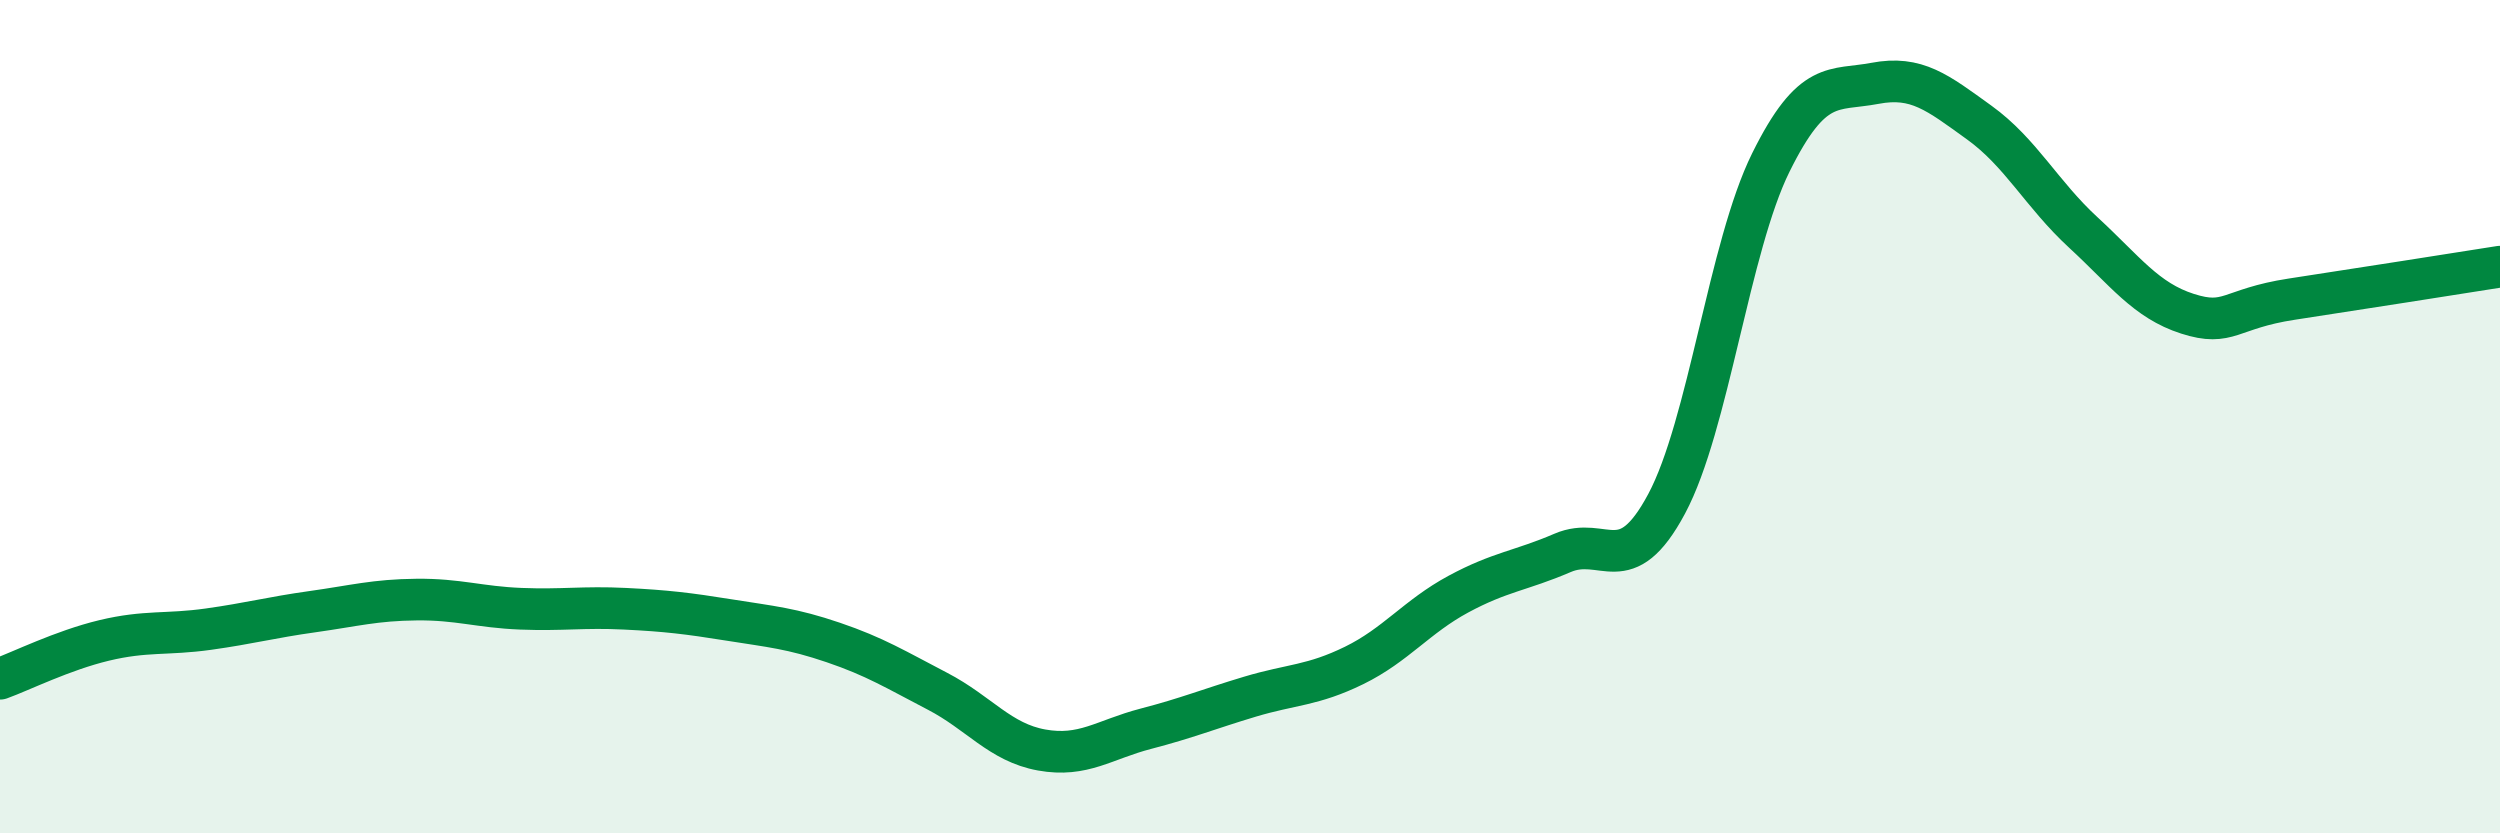
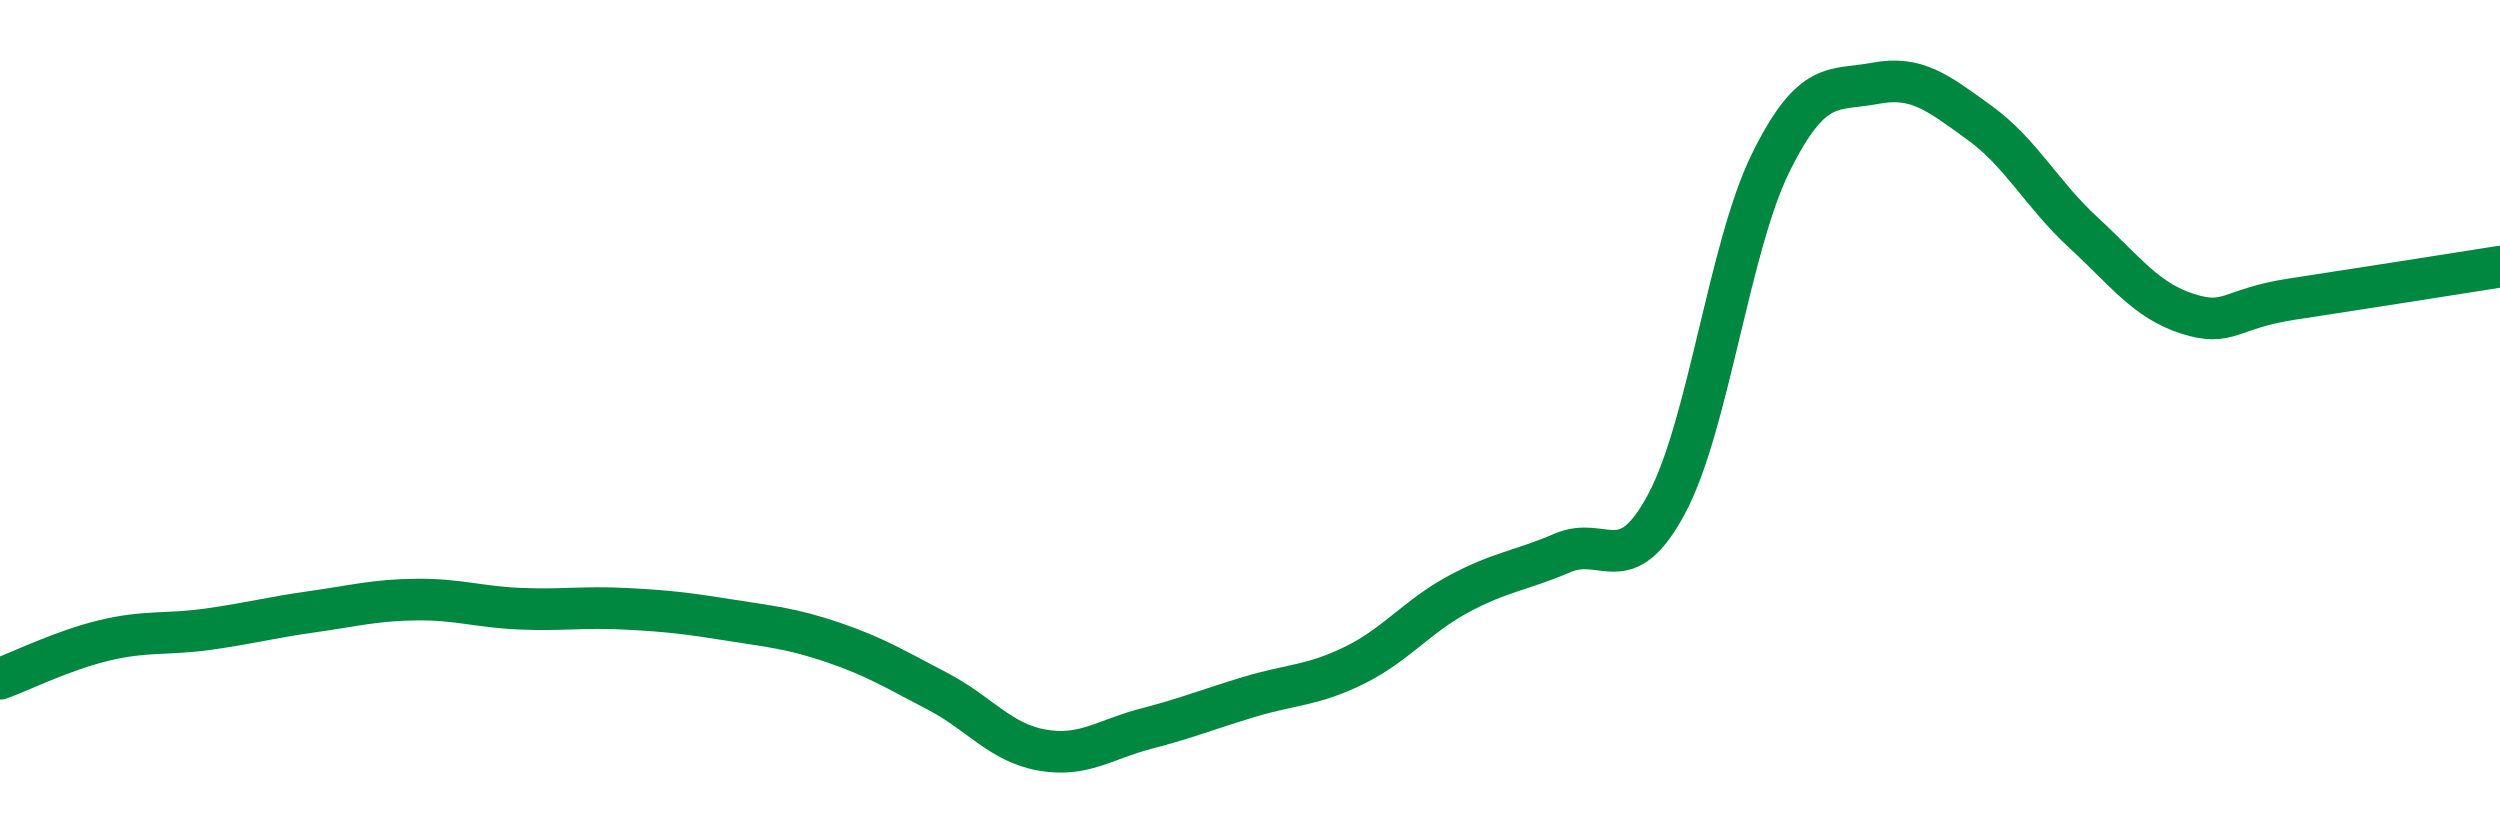
<svg xmlns="http://www.w3.org/2000/svg" width="60" height="20" viewBox="0 0 60 20">
-   <path d="M 0,16.29 C 0.5,16.11 1.5,15.61 2.5,15.37 C 3.5,15.13 4,15.24 5,15.1 C 6,14.96 6.5,14.82 7.5,14.68 C 8.5,14.54 9,14.4 10,14.39 C 11,14.38 11.5,14.57 12.5,14.61 C 13.5,14.65 14,14.56 15,14.61 C 16,14.66 16.5,14.72 17.5,14.88 C 18.5,15.04 19,15.08 20,15.42 C 21,15.76 21.5,16.07 22.5,16.59 C 23.5,17.11 24,17.82 25,18 C 26,18.18 26.5,17.75 27.5,17.49 C 28.5,17.23 29,17.02 30,16.72 C 31,16.42 31.5,16.46 32.5,15.97 C 33.5,15.48 34,14.8 35,14.26 C 36,13.72 36.5,13.7 37.5,13.27 C 38.5,12.84 39,13.96 40,12.09 C 41,10.22 41.5,5.92 42.5,3.9 C 43.5,1.88 44,2.19 45,2 C 46,1.81 46.5,2.22 47.5,2.94 C 48.5,3.66 49,4.66 50,5.58 C 51,6.5 51.5,7.21 52.5,7.53 C 53.5,7.85 53.5,7.41 55,7.18 C 56.5,6.95 59,6.56 60,6.4L60 20L0 20Z" fill="#008740" opacity="0.1" stroke-linecap="round" stroke-linejoin="round" />
  <path d="M 0,16.29 C 0.5,16.11 1.5,15.61 2.5,15.37 C 3.5,15.13 4,15.24 5,15.1 C 6,14.96 6.5,14.82 7.5,14.68 C 8.5,14.54 9,14.4 10,14.39 C 11,14.38 11.5,14.57 12.5,14.61 C 13.5,14.65 14,14.56 15,14.61 C 16,14.66 16.5,14.72 17.5,14.88 C 18.5,15.04 19,15.08 20,15.42 C 21,15.76 21.5,16.07 22.5,16.59 C 23.5,17.11 24,17.82 25,18 C 26,18.18 26.5,17.75 27.5,17.49 C 28.5,17.23 29,17.02 30,16.72 C 31,16.42 31.5,16.46 32.5,15.97 C 33.5,15.48 34,14.8 35,14.26 C 36,13.72 36.5,13.7 37.5,13.27 C 38.5,12.84 39,13.96 40,12.09 C 41,10.22 41.5,5.92 42.5,3.9 C 43.5,1.88 44,2.19 45,2 C 46,1.81 46.5,2.22 47.5,2.94 C 48.5,3.66 49,4.66 50,5.58 C 51,6.5 51.5,7.21 52.5,7.53 C 53.5,7.85 53.5,7.41 55,7.18 C 56.5,6.95 59,6.56 60,6.4" stroke="#008740" stroke-width="1" fill="none" stroke-linecap="round" stroke-linejoin="round" />
</svg>